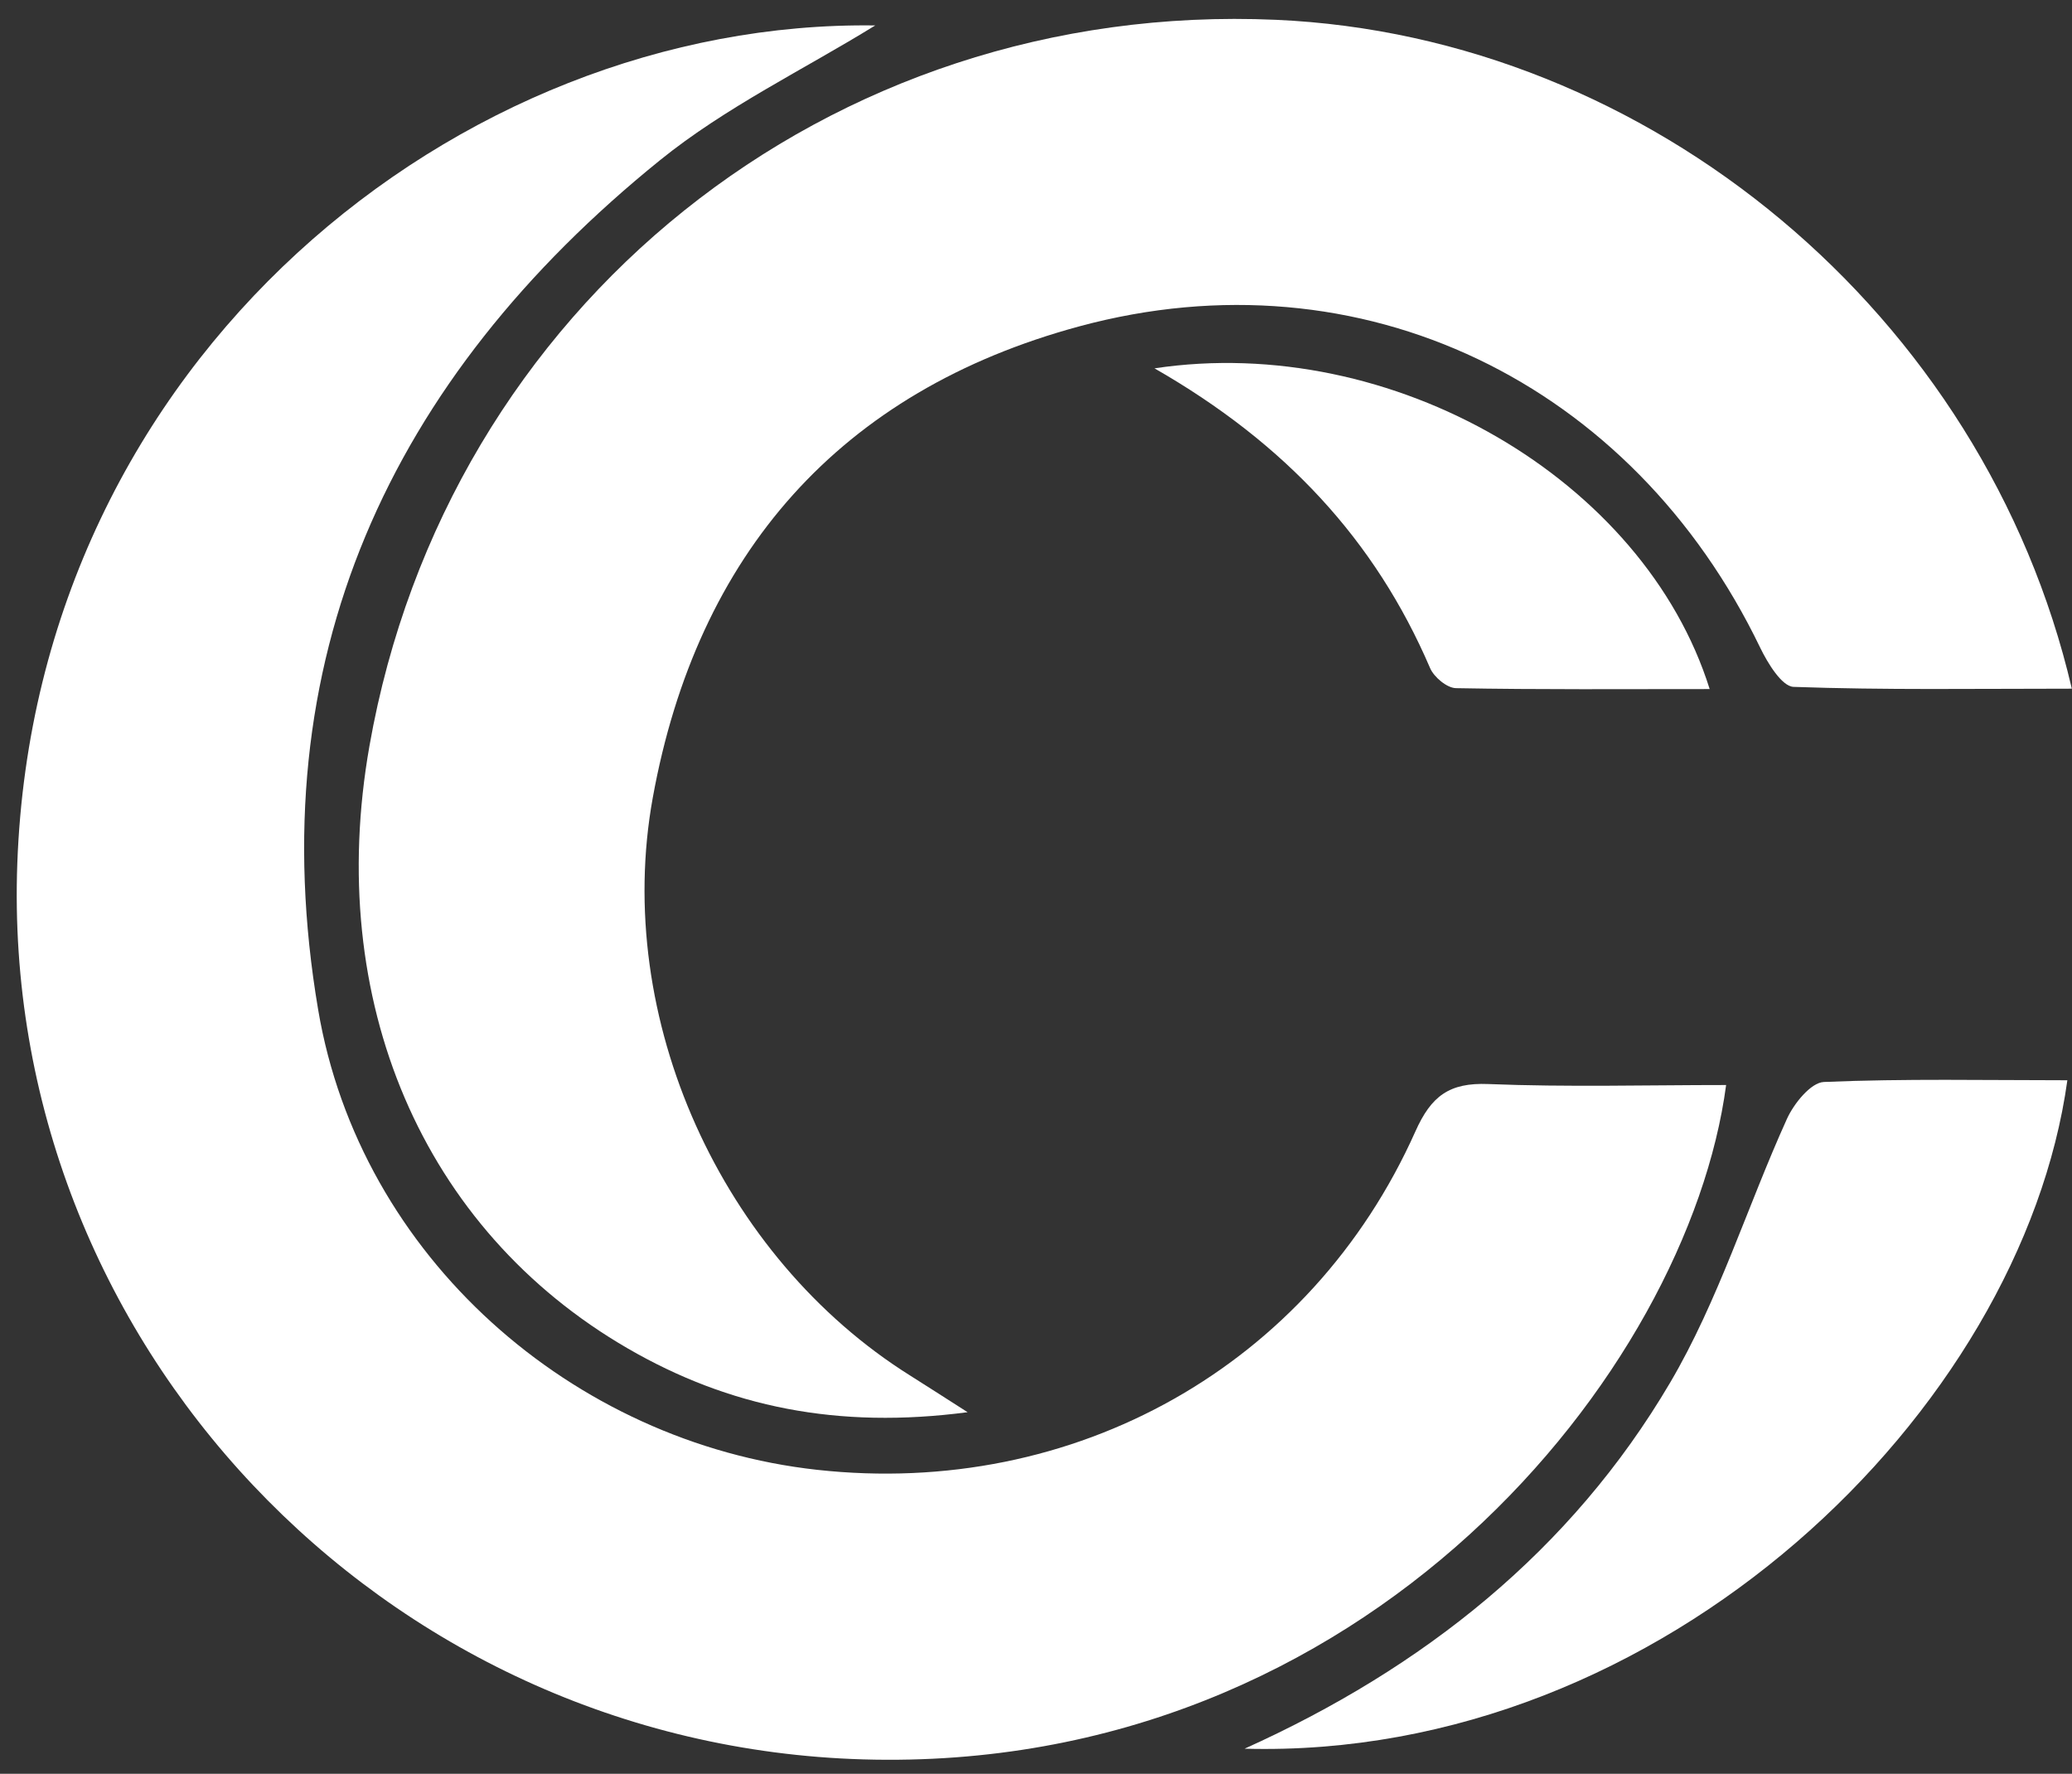
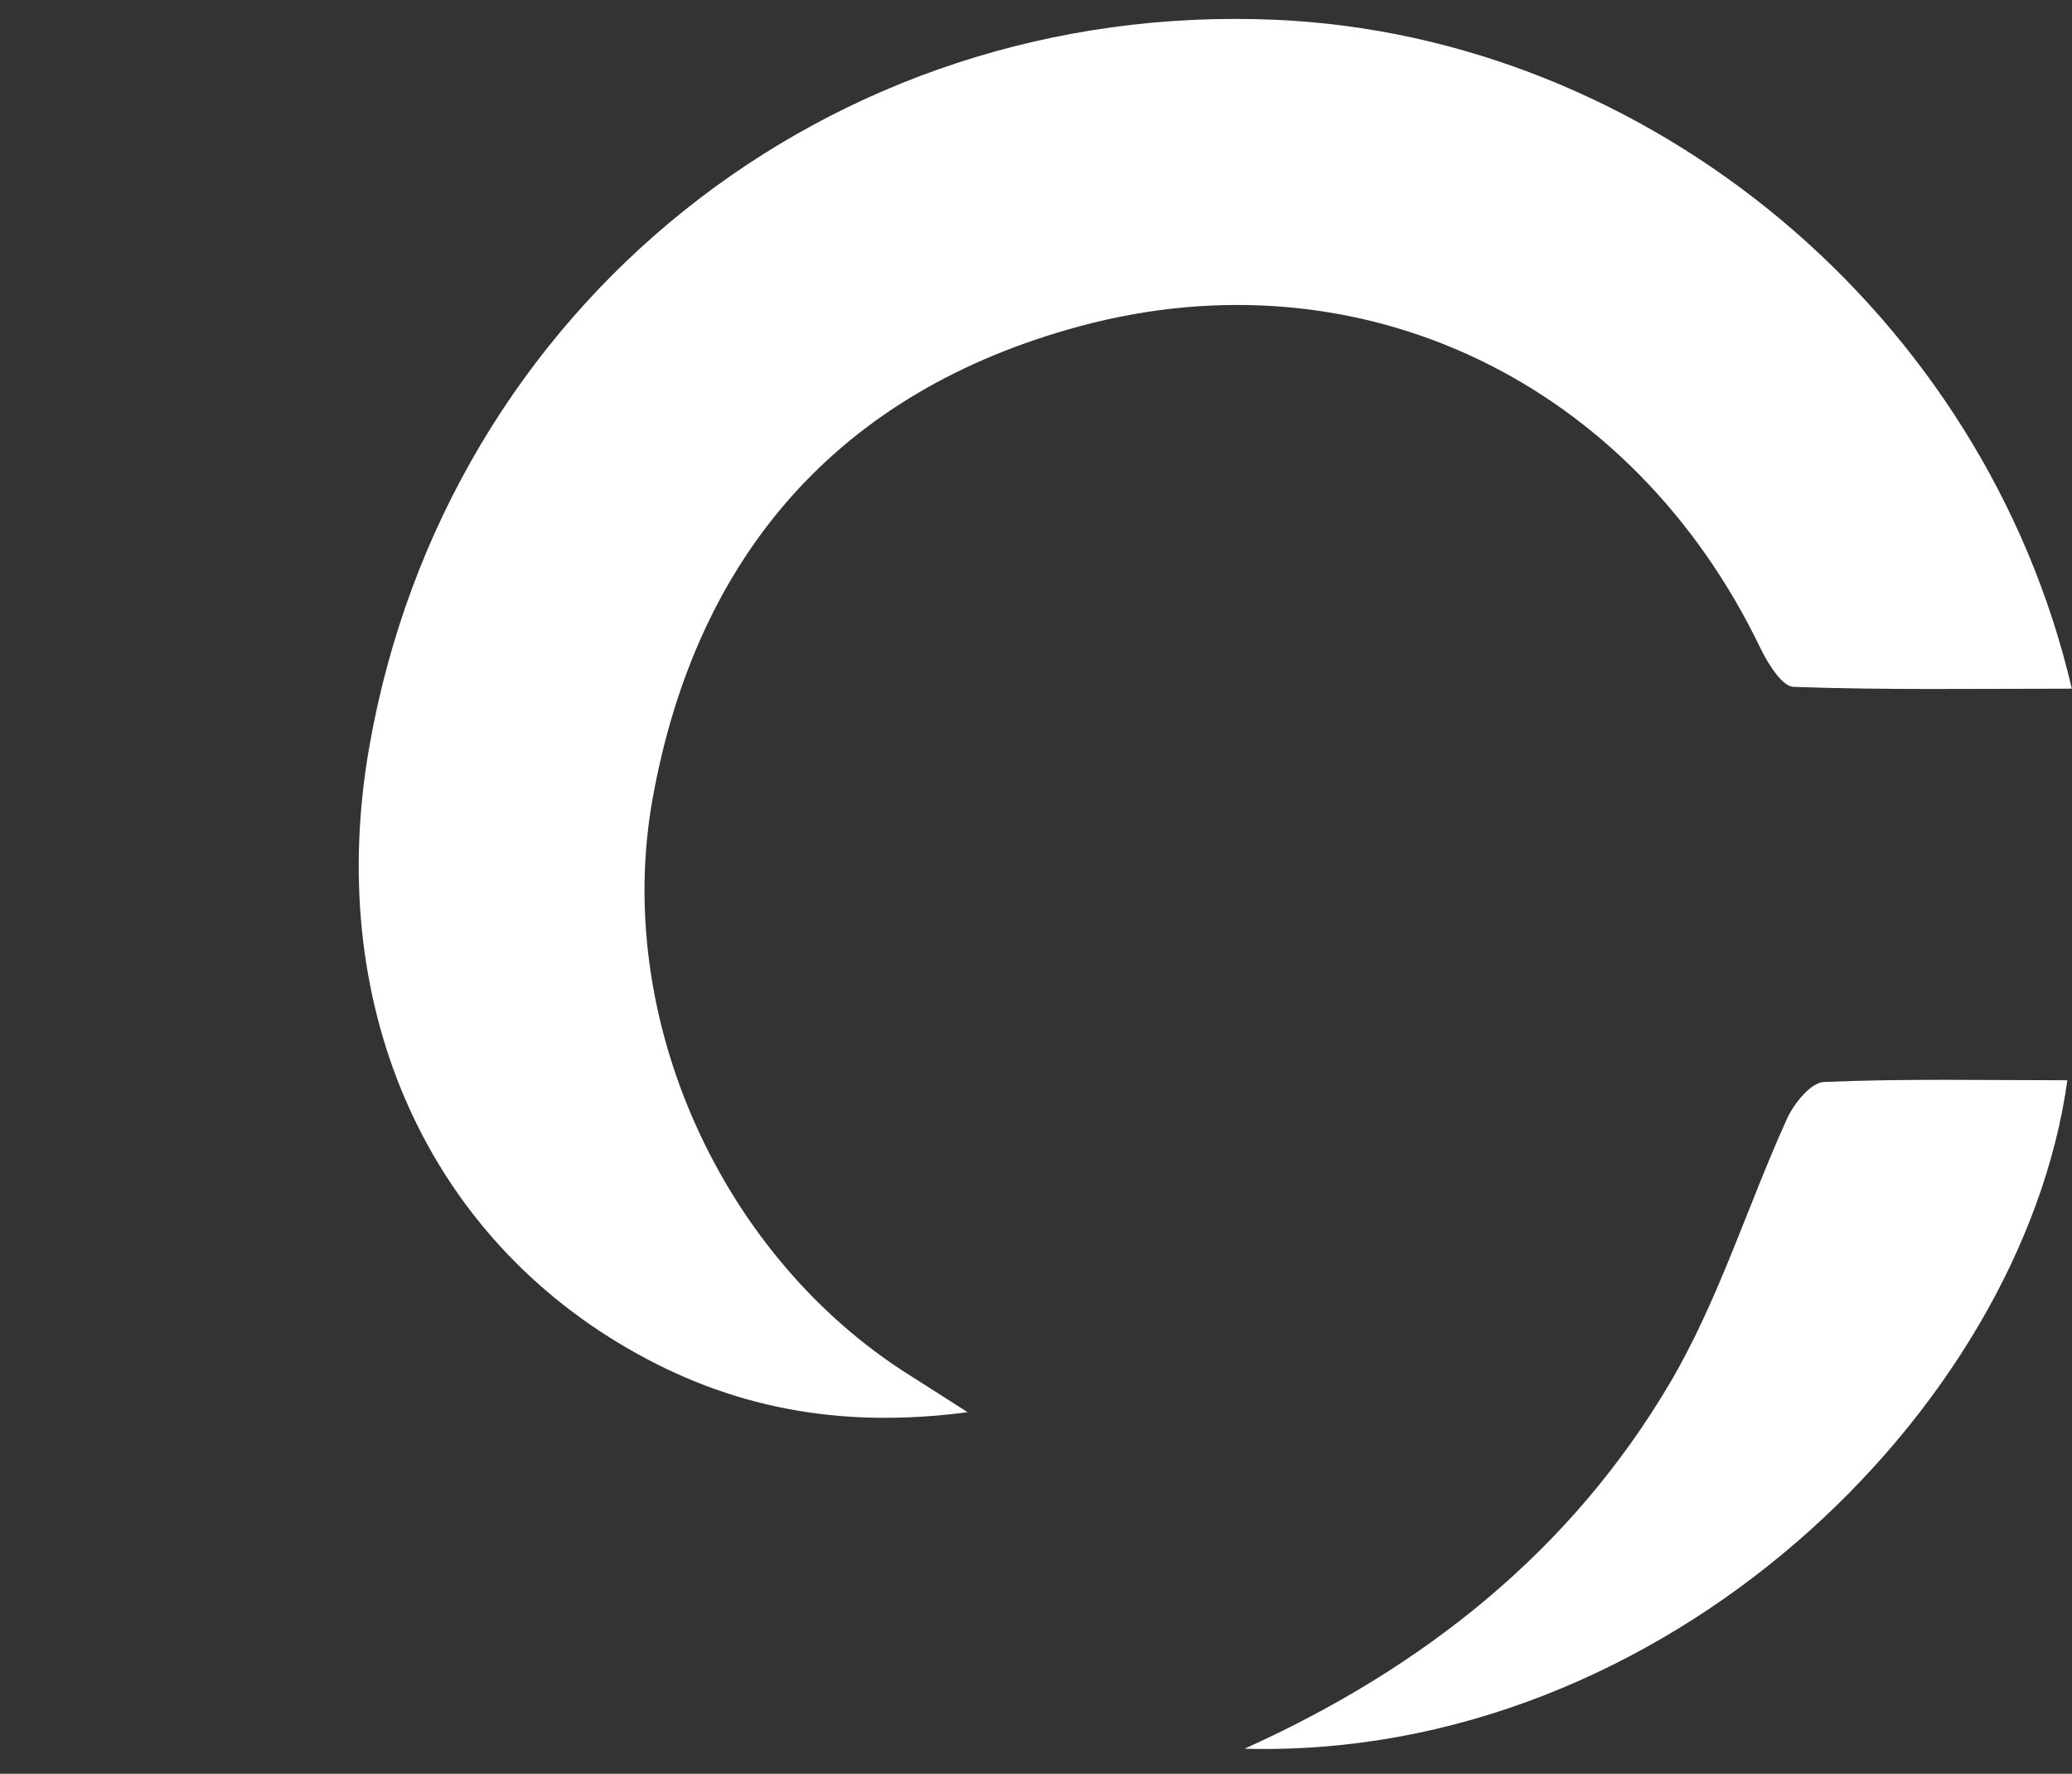
<svg xmlns="http://www.w3.org/2000/svg" fill="#000000" height="412.8" preserveAspectRatio="xMidYMid meet" version="1" viewBox="-3.9 -4.4 482.3 412.8" width="482.3" zoomAndPan="magnify">
  <rect x="-3.9" y="-4.4" width="482.3" height="412.8" fill="#333333" stroke="none" />
  <g id="change1_1">
    <path clip-rule="evenodd" d="M478.36,155.87c-22.42,0-43.62,0.34-64.77-0.42 c-2.74-0.1-6.05-5.56-7.79-9.16c-29.69-61.58-92.74-92.5-158.43-74.75c-55.68,15.04-89.01,52.92-99.32,109.68 c-9.34,51.41,16.06,107,59.89,134.49c3.63,2.28,7.23,4.61,13.39,8.54c-30.2,3.98-55.51-1.18-79.09-14.83 c-47.84-27.69-70.59-81-60.14-140.24C100.12,66.87,189.06-4.37,293.08,0.21C380.05,4.04,458.02,68.66,478.36,155.87z M477.32,247 c-18.96,0-37.84-0.4-56.67,0.4c-3.05,0.13-6.99,5.03-8.61,8.6c-9.25,20.41-15.92,42.25-27.2,61.4 c-23.08,39.18-57.5,66.43-99.04,85.16C383.46,405.22,466.67,323.82,477.32,247z" fill="#ffffff" fill-rule="evenodd" />
  </g>
  <g id="change2_1">
-     <path clip-rule="evenodd" d="M397.89,248.11c-8.84,66.39-83.55,160.33-200.84,156.94 C84.91,401.81-3.94,307.68,0.13,196.5C4.44,79.04,103.09,0.17,199.83,1.52c-16.64,10.27-34.83,19.01-50.1,31.36 C86.74,83.78,56.39,149.35,70.16,230.6c9.73,57.47,59.18,100.78,116.14,107.06c59.9,6.6,114.89-24.2,139.26-78.75 c3.68-8.24,7.88-11.39,16.94-11.03C360.89,248.62,379.33,248.11,397.89,248.11z M328.98,151.07c0.9,2.11,3.93,4.64,6.02,4.68 c19.49,0.36,39,0.21,59.06,0.21C378.79,107.22,320.2,73,264.83,81.32C295.21,98.72,316.17,121.24,328.98,151.07z" fill="#ffffff" fill-rule="evenodd" />
-   </g>
+     </g>
</svg>